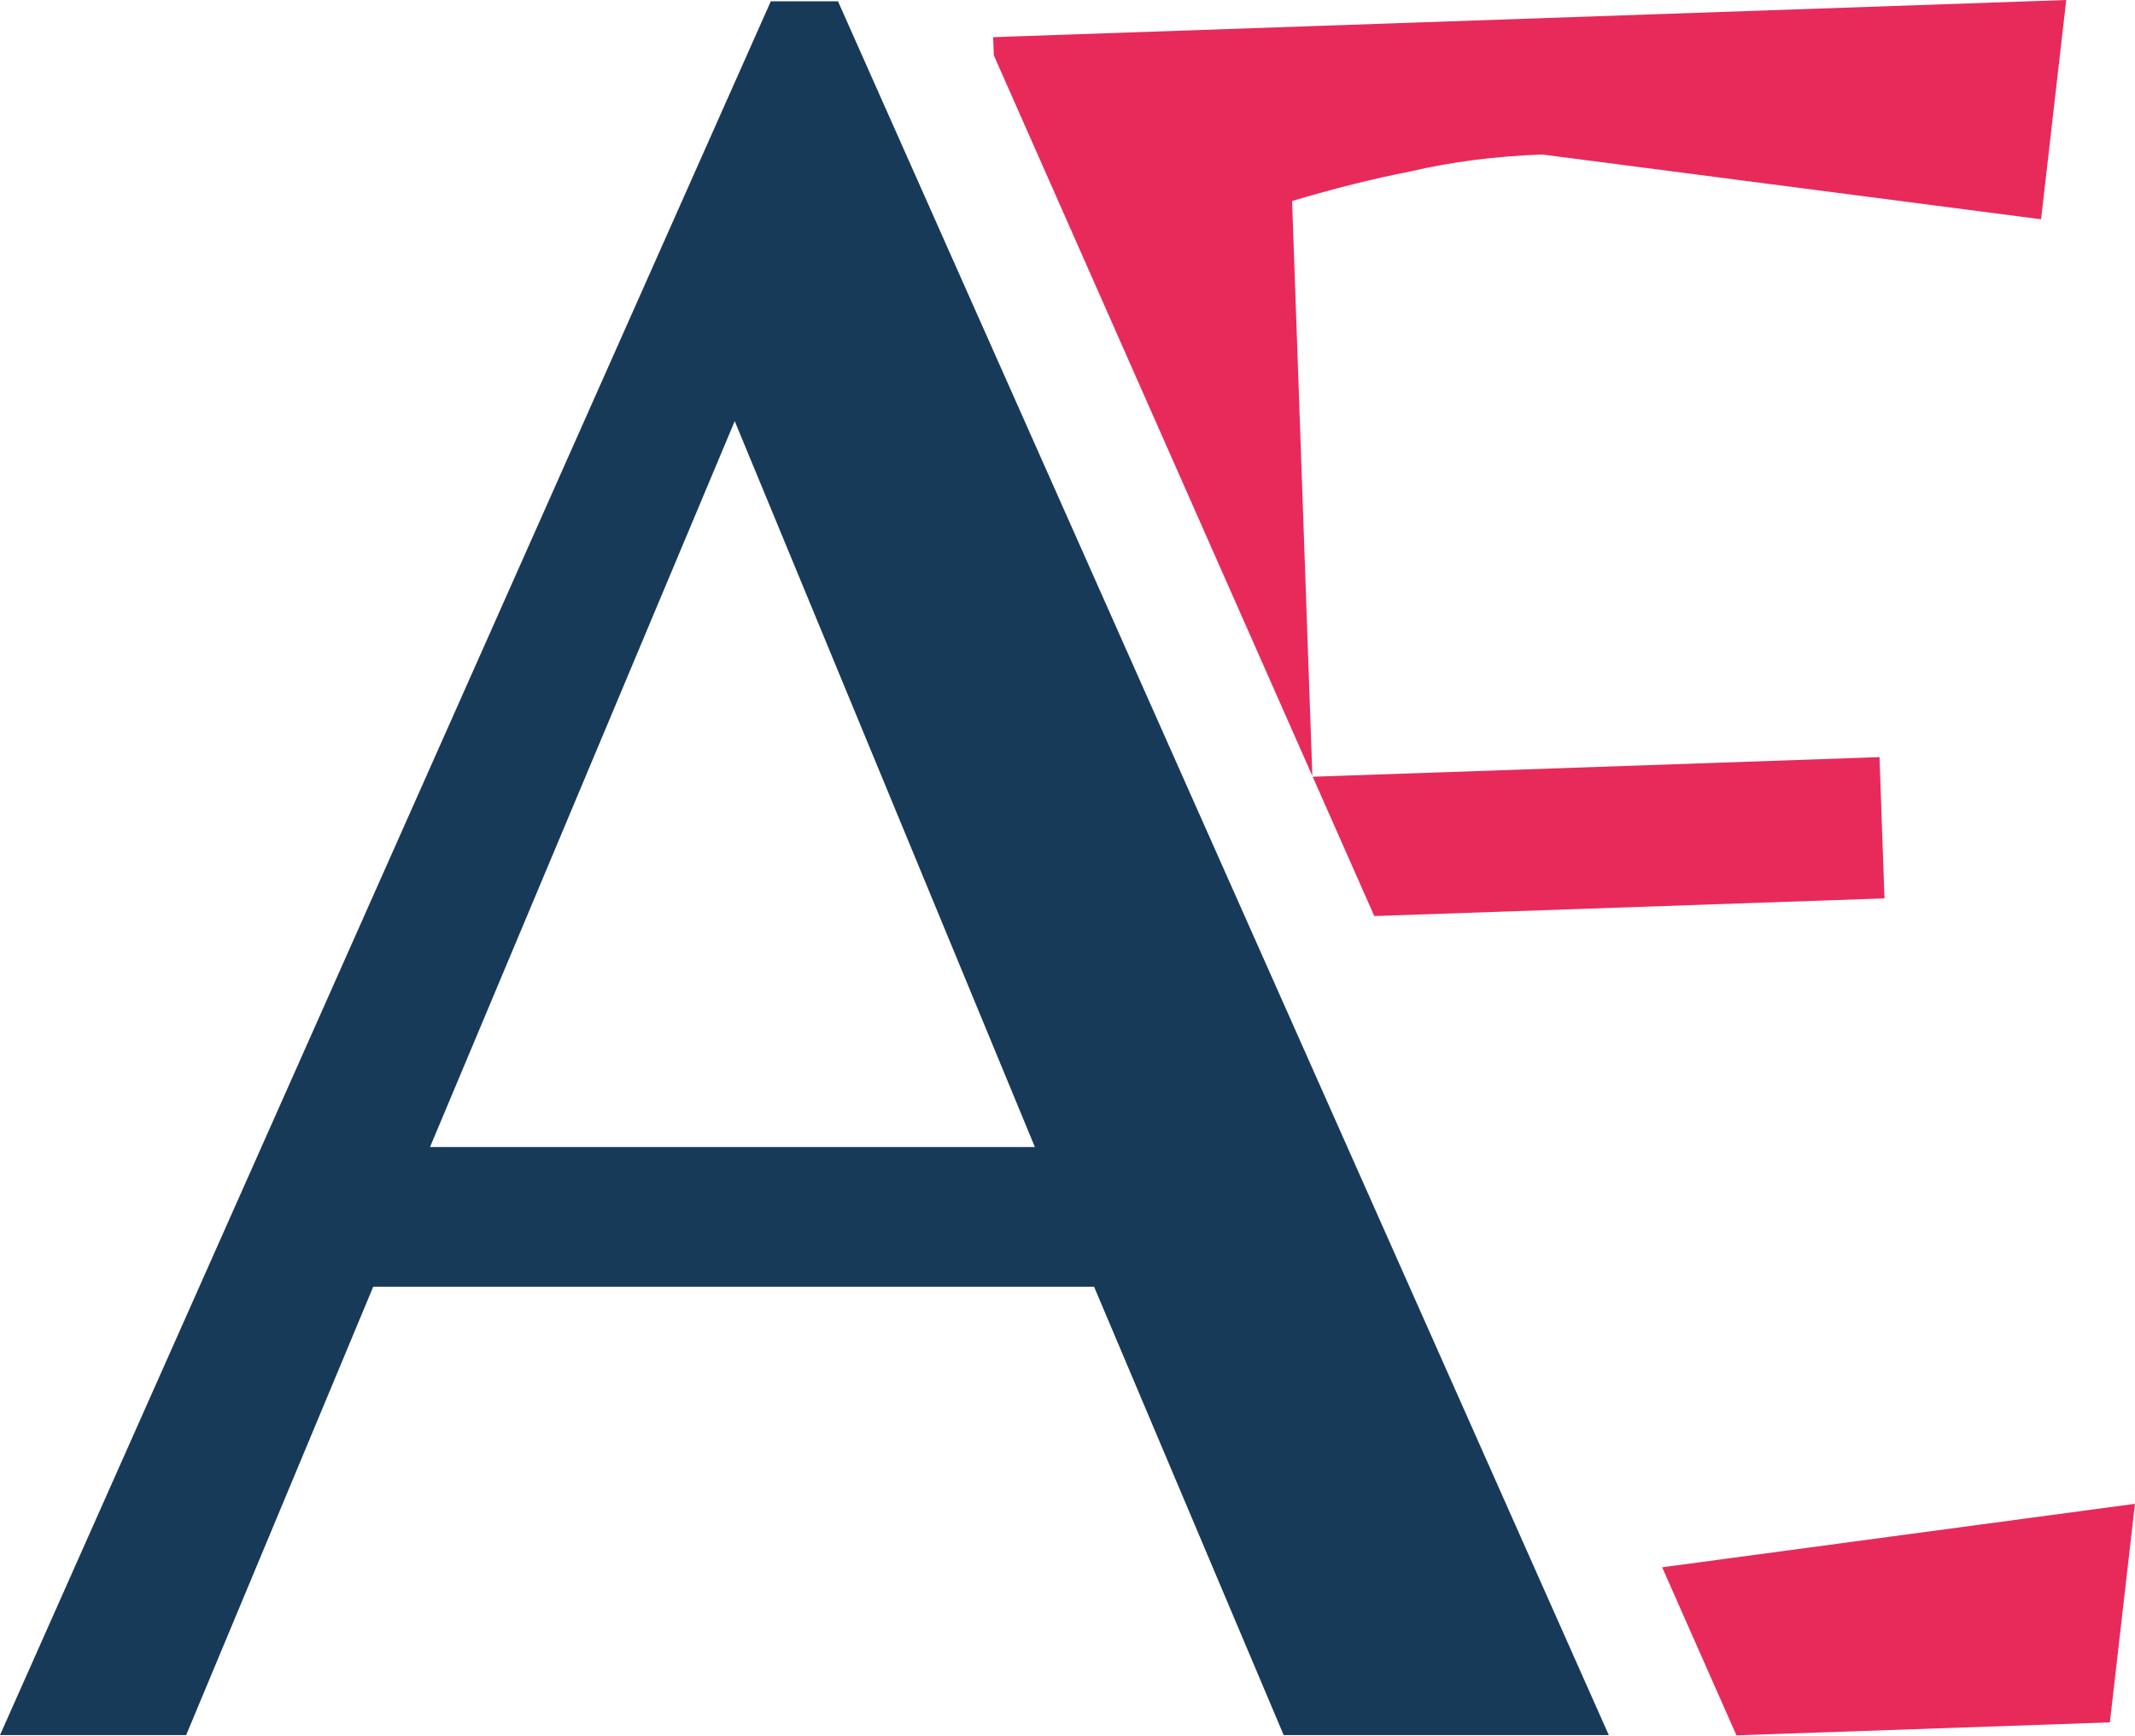
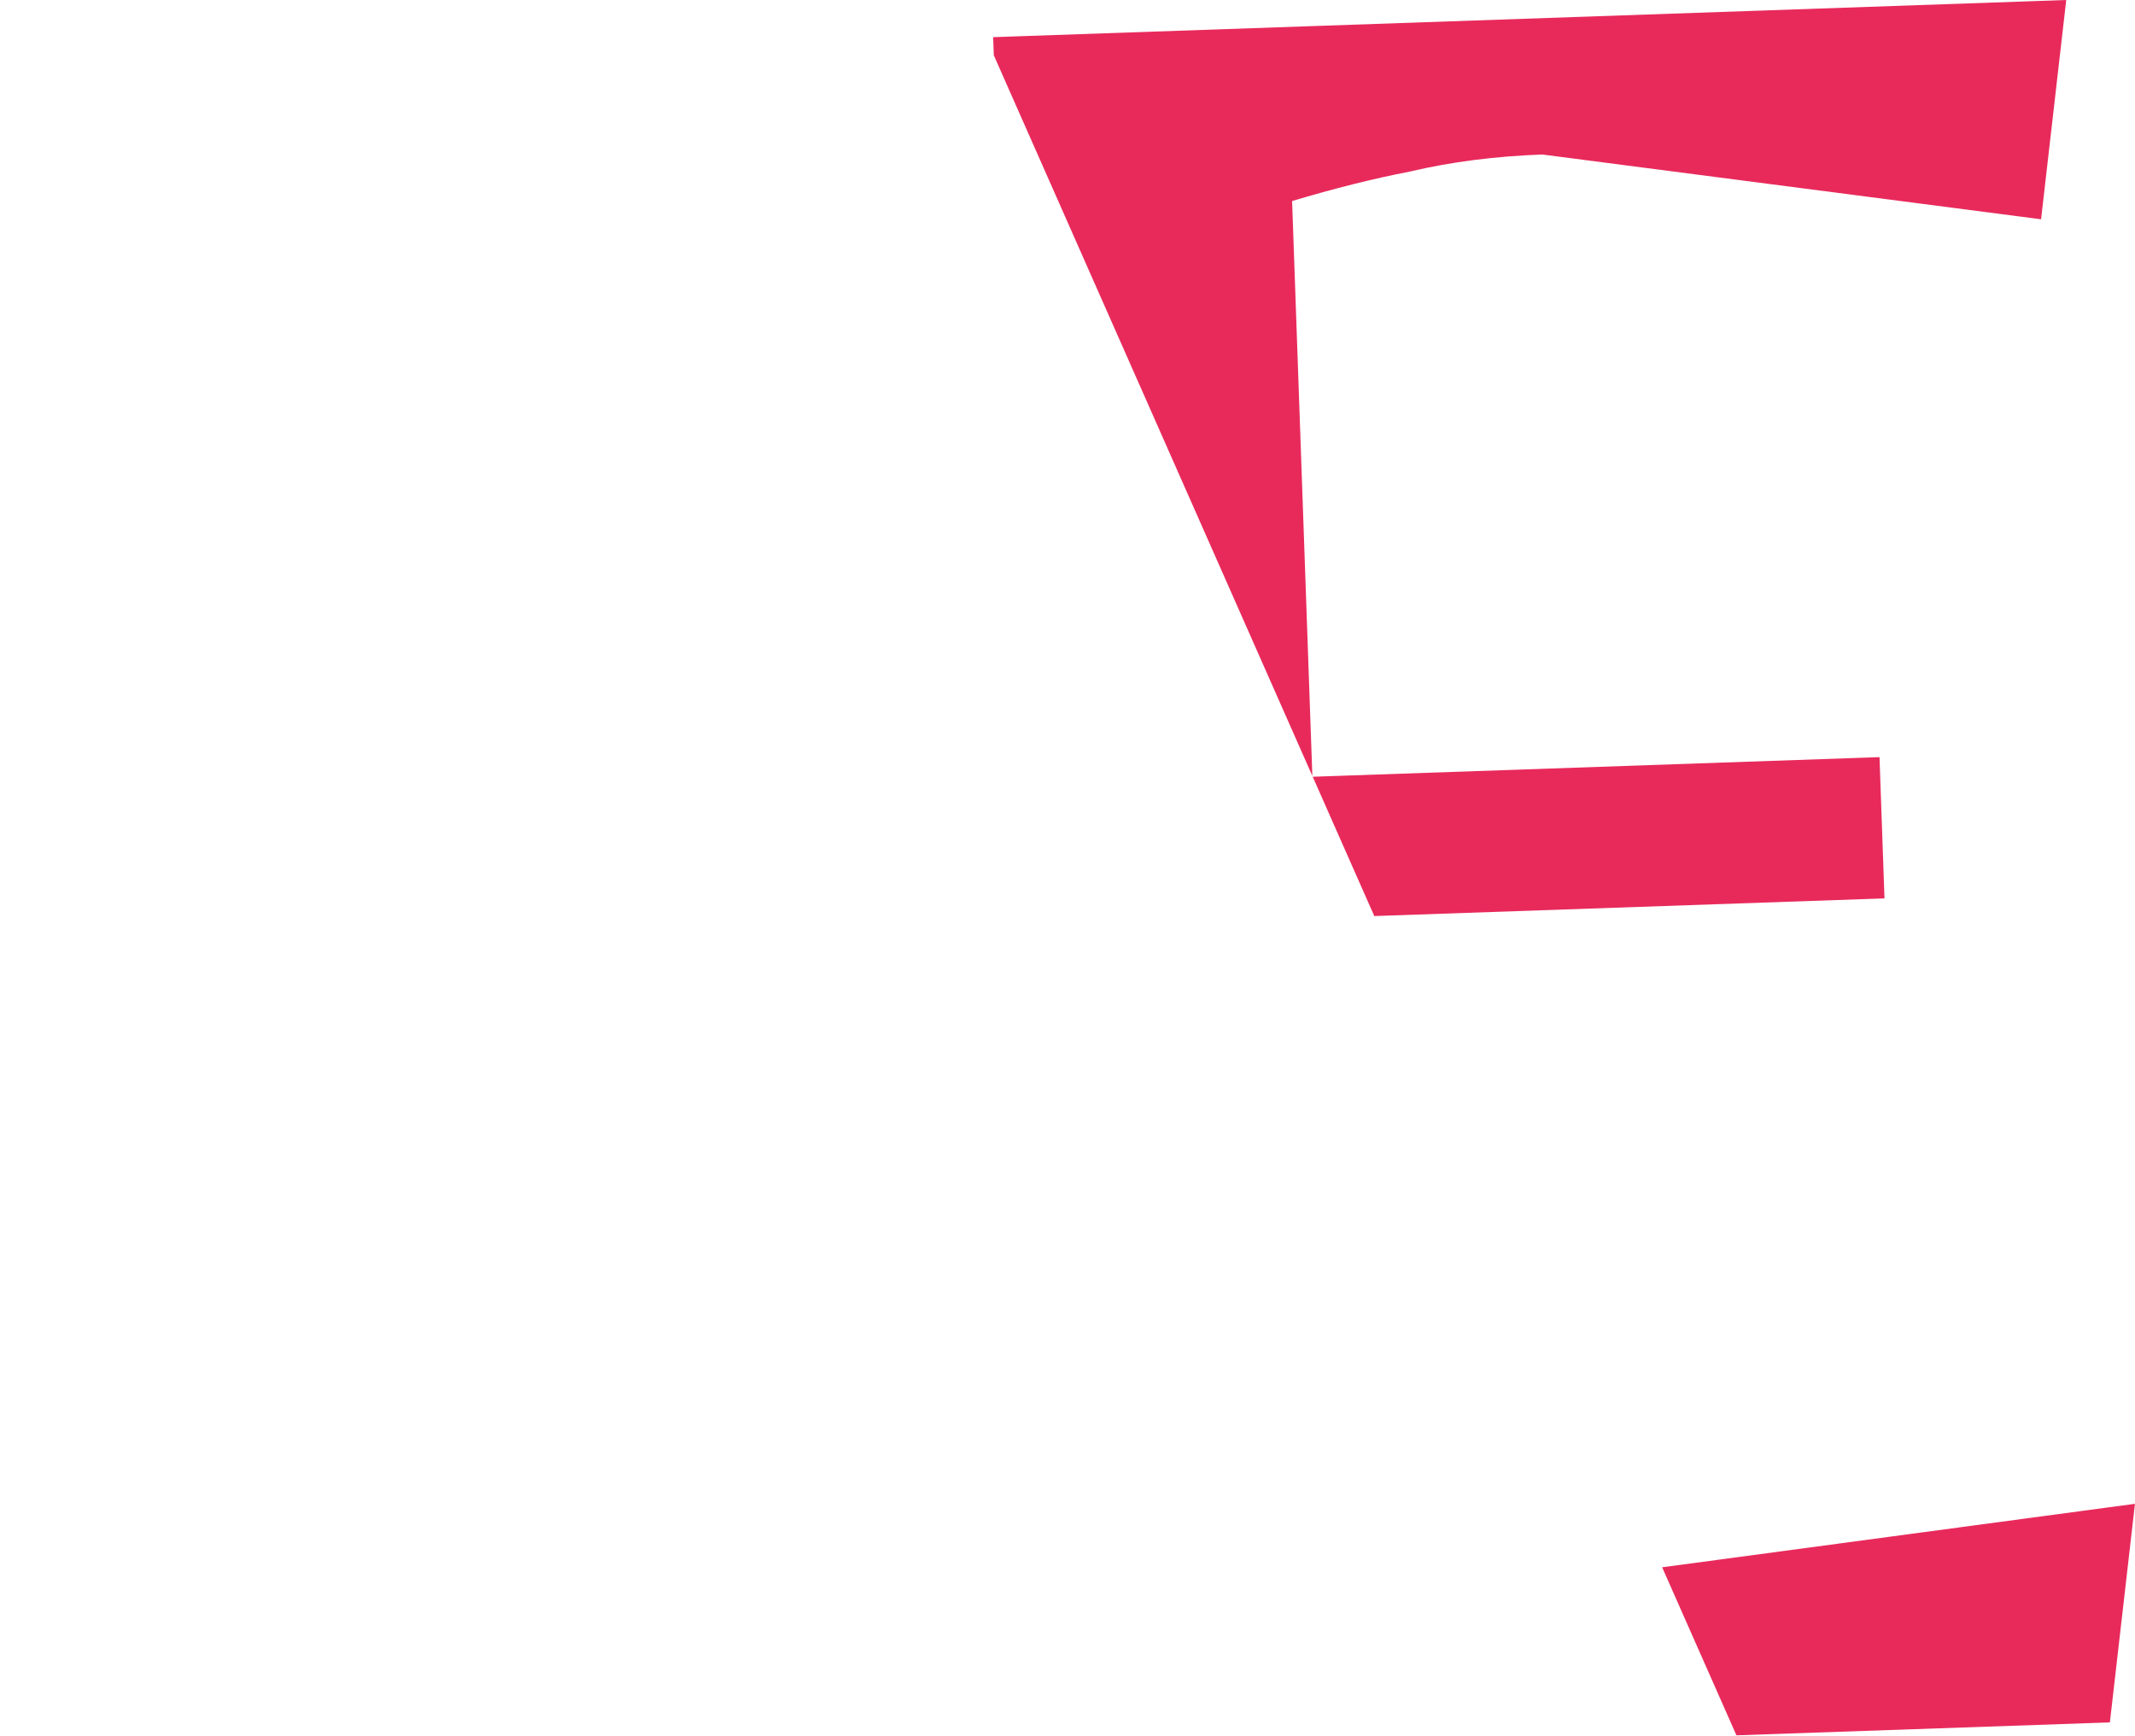
<svg xmlns="http://www.w3.org/2000/svg" width="1896" height="1542" viewBox="0 0 1896 1542" fill="none">
  <path d="M1893.04 1361.12L1875.66 1512.63L1873.69 1529.75L1856.48 1530.34L1542.05 1541.23L1484.5 1411.03L1831.69 1364.41L1484.5 1411.03L1476.08 1391.98L1870.51 1339.02L1895.96 1335.61L1893.04 1361.12ZM1669.82 692.418L1672.83 777.903L1673.54 797.903L1653.54 798.596L1220.44 813.591L1165.76 689.87L1649.14 673.134L1669.12 672.442L1669.82 692.418ZM1832.29 23.071L1814.91 174.581L1812.59 194.751L1792.46 192.136L1369.68 137.224C1327.57 138.773 1288.72 143.772 1253.06 152.138L1252.68 152.226L1252.31 152.299C1219.75 158.627 1184.8 167.366 1147.46 178.548L1165.44 689.145L882.545 49.08L881.979 32.998L901.979 32.306L1811.72 0.804L1834.93 0L1832.29 23.071Z" fill="#E82A5B" />
-   <path d="M737.682 11.152L740.322 17.09L1407.05 1516.95L1413.31 1531.01H1146.6L1144.01 1524.9L978.228 1132.82H324.787L161.231 1524.86L158.665 1531.01H15.389L21.64 1516.95L688.372 17.09L691.012 11.152H737.682ZM366.839 1028.75H933.983L652.543 348.014L366.839 1028.75Z" fill="#183A59" stroke="#183A59" stroke-width="20" />
</svg>